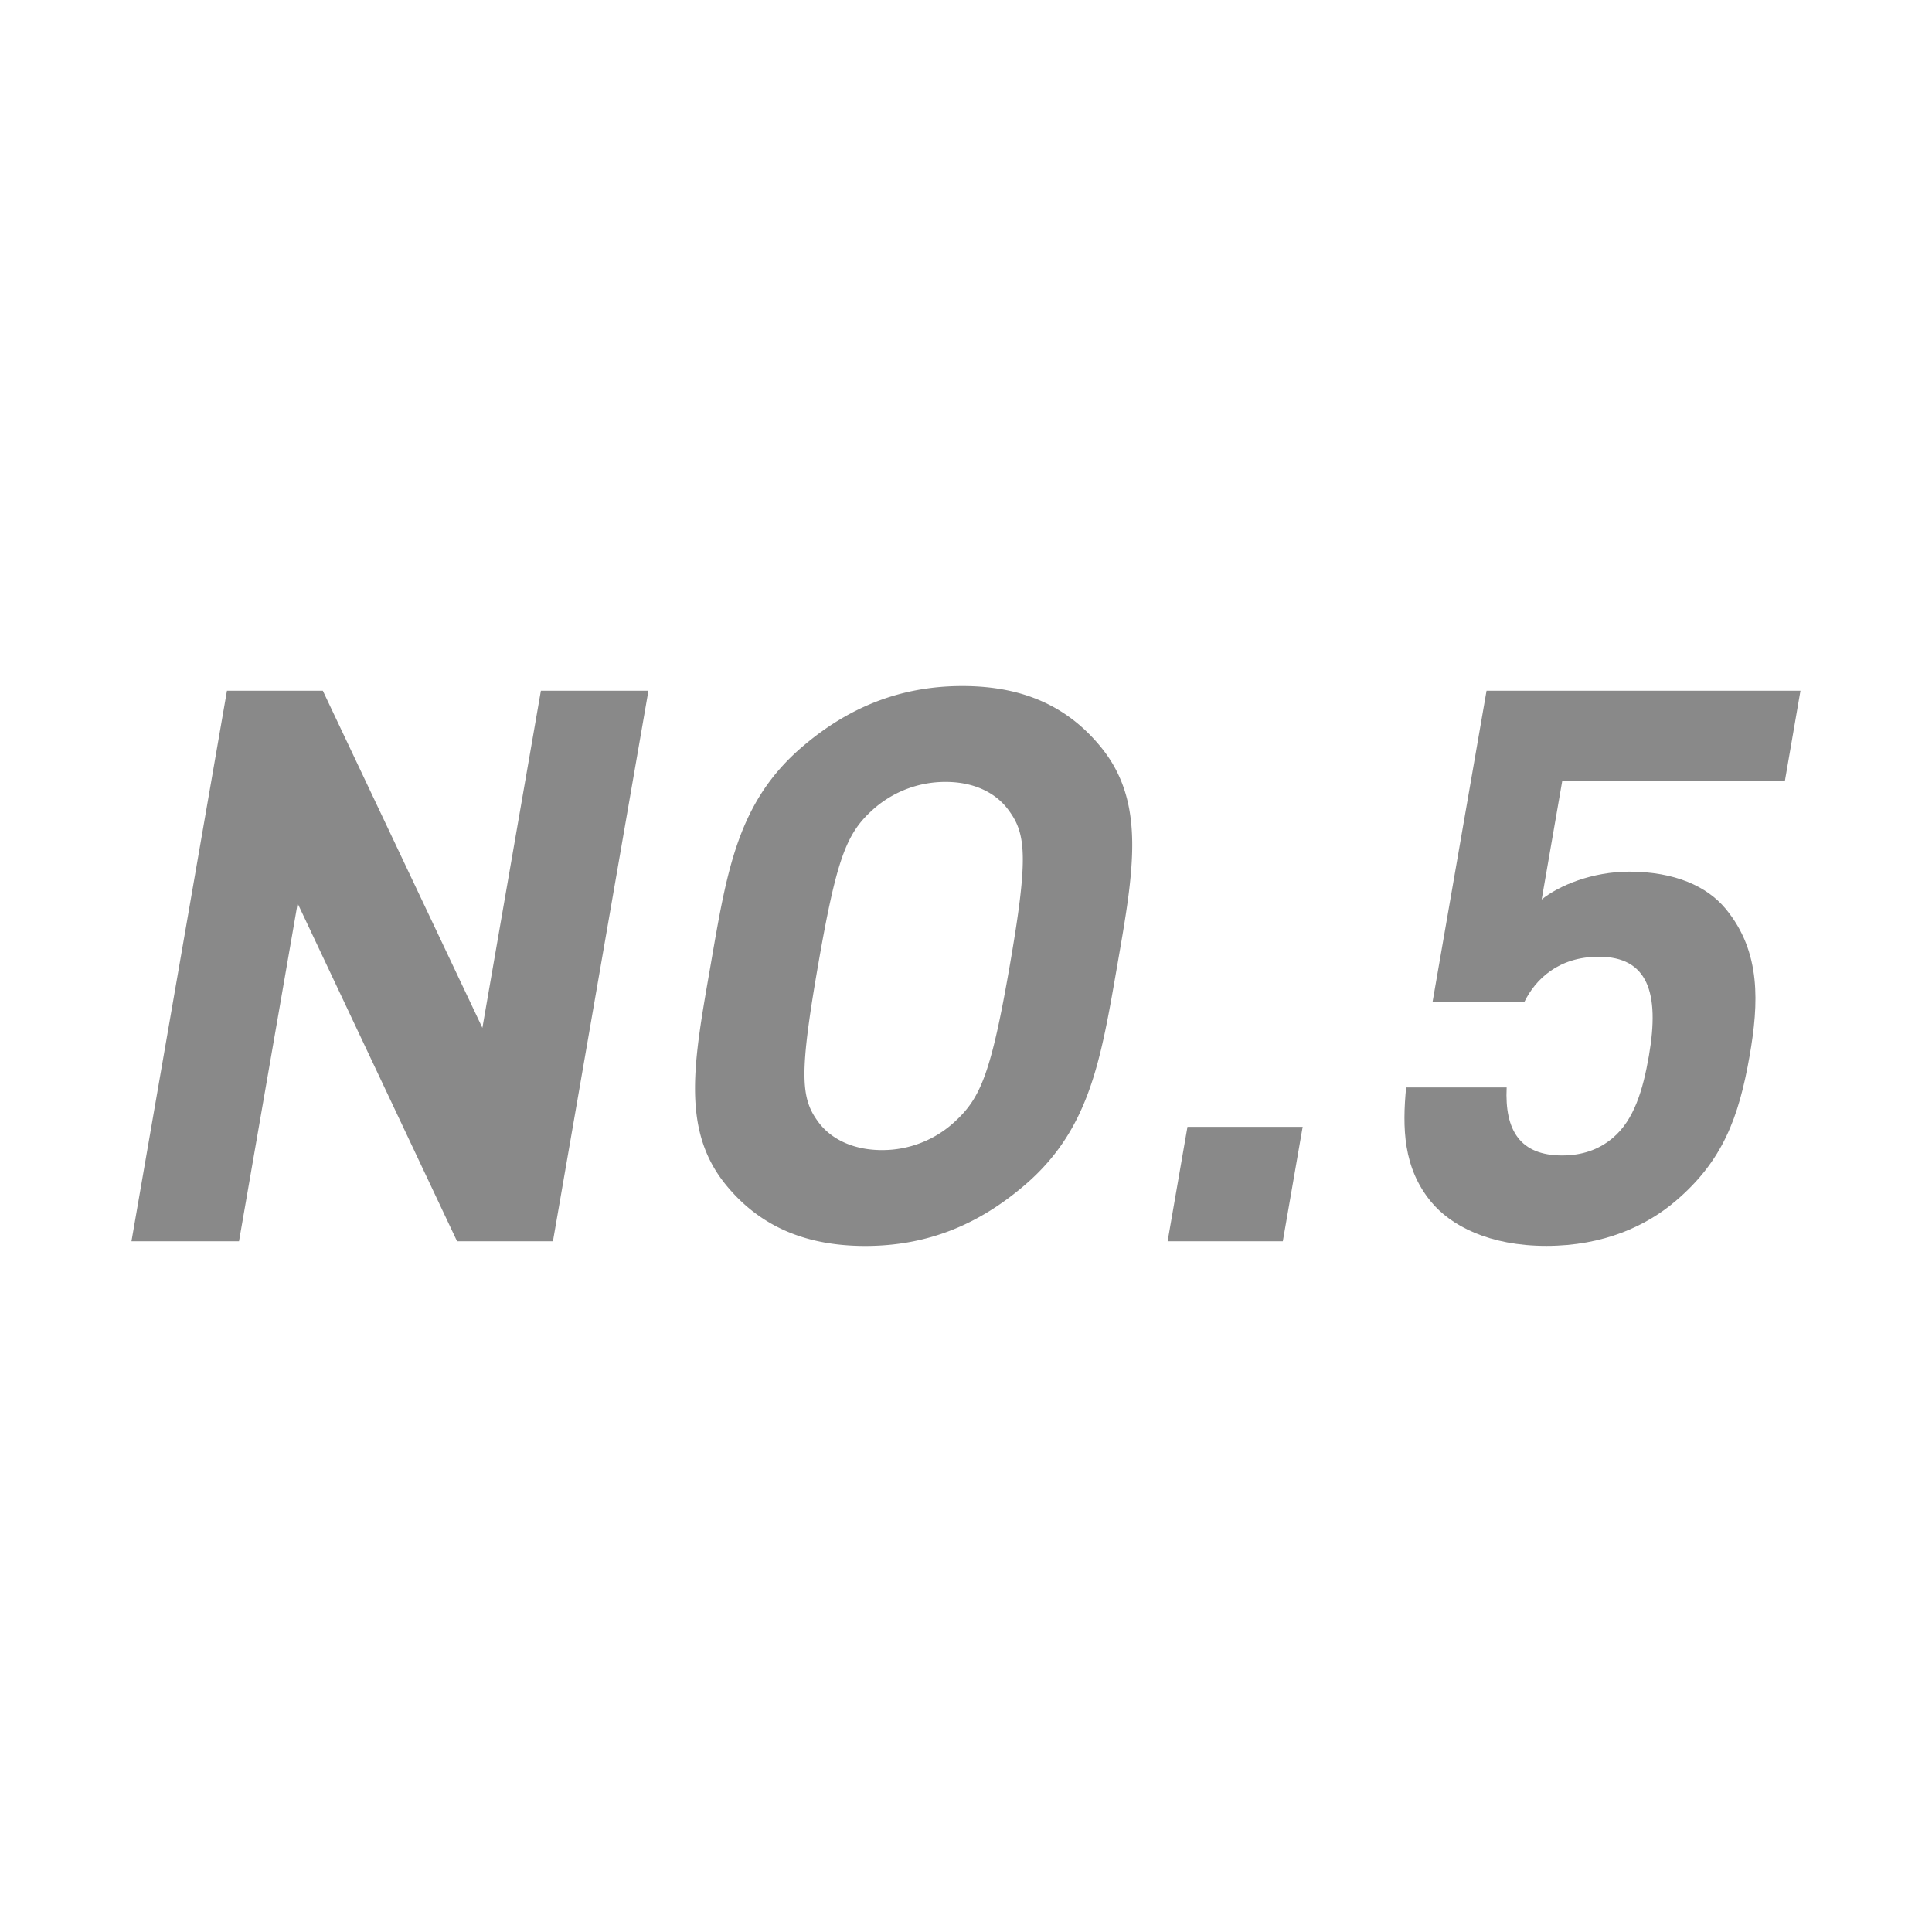
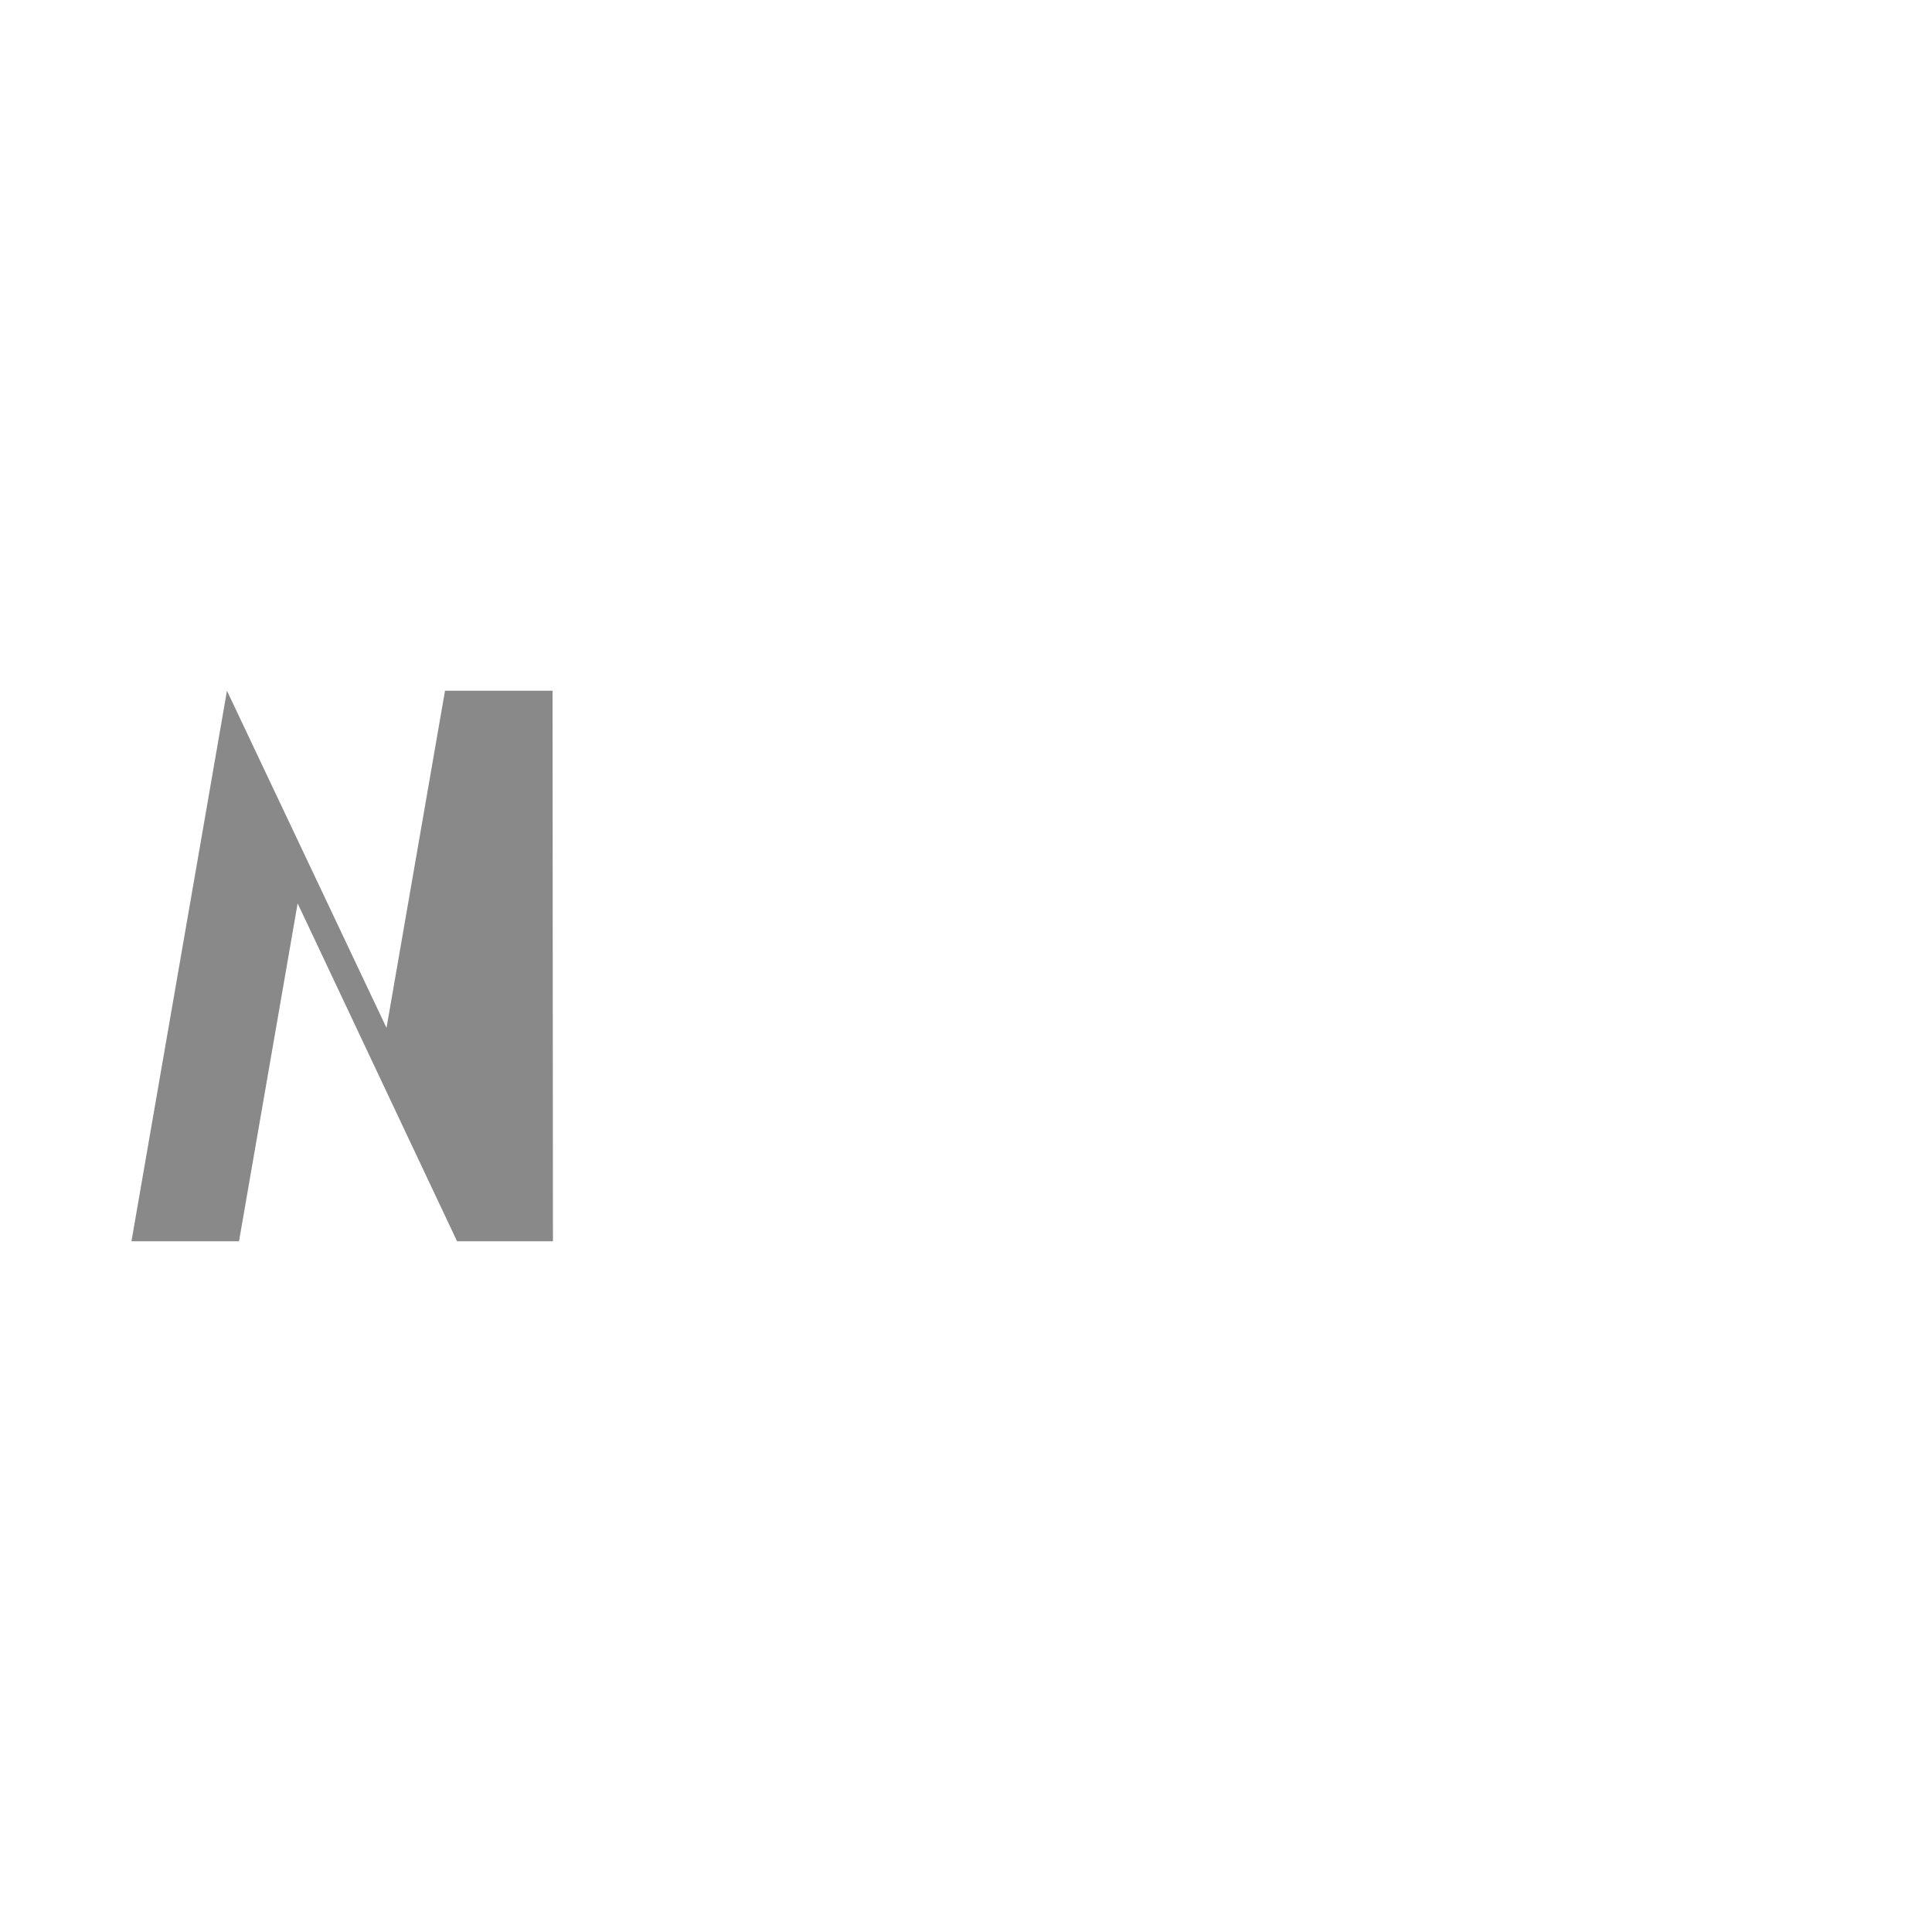
<svg xmlns="http://www.w3.org/2000/svg" id="图层_1" data-name="图层 1" viewBox="0 0 1024 1024">
  <defs>
    <style>.cls-1{isolation:isolate;}.cls-2{fill:#898989;}</style>
  </defs>
  <title>NO.5-01</title>
  <g class="cls-1">
-     <path class="cls-2" d="M242.25,657.89l-84.5-179.08L126.68,657.89h-57l50.61-291.78h50.82l84.57,178.67,31-178.67h57L293.07,657.89Z" />
-     <path class="cls-2" d="M542.84,628.38c-24.05,20.5-51,32-84.23,32s-56.61-11.47-73.55-32c-24.39-29.5-17.24-66-8.5-116.38s14.25-86.88,48.88-116.38c24-20.49,51.44-32,84.64-32s56.2,11.48,73.14,32c24.38,29.5,17.65,66,8.9,116.38S577.46,598.88,542.84,628.38ZM535,430c-6.56-9.43-18.2-15.57-33.77-15.57A57.42,57.42,0,0,0,461.68,430c-13.2,12.29-18.42,25.82-28.15,82s-9.22,69.67-.29,82c6.56,9.43,18.61,15.57,34.18,15.57A56.41,56.41,0,0,0,506.6,594c13.2-12.29,18.82-25.82,28.56-82S544,442.33,535,430Z" />
-     <path class="cls-2" d="M618.86,657.89l10.52-60.65h61.06l-10.52,60.65Z" />
-     <path class="cls-2" d="M888.1,636.58c-15.38,13.11-38.13,23.77-68.46,23.77S769,649.69,758.53,637c-14.9-18-15.3-39.34-13.25-60.65h53.28c-1.11,22.95,7.27,36.06,29.4,36.06,10.24,0,19.35-2.87,27-9.42,11.06-9.43,15.81-25,19-43.44,5.83-33.61-.74-52.46-26.55-52.46-21.72,0-33.69,12.3-39.37,23.77H759.32L787.9,366.11H954.28L946,414.06h-118l-10.88,62.7c9.07-7.38,26.74-14.76,46.41-14.76,24.18,0,41.27,7.79,51.1,19.68,19,22.94,17.48,50.4,12.72,77.86C921.6,592.32,913.11,615.27,888.1,636.58Z" />
+     <path class="cls-2" d="M242.25,657.89l-84.5-179.08L126.68,657.89h-57l50.61-291.78l84.57,178.67,31-178.67h57L293.07,657.89Z" />
  </g>
</svg>